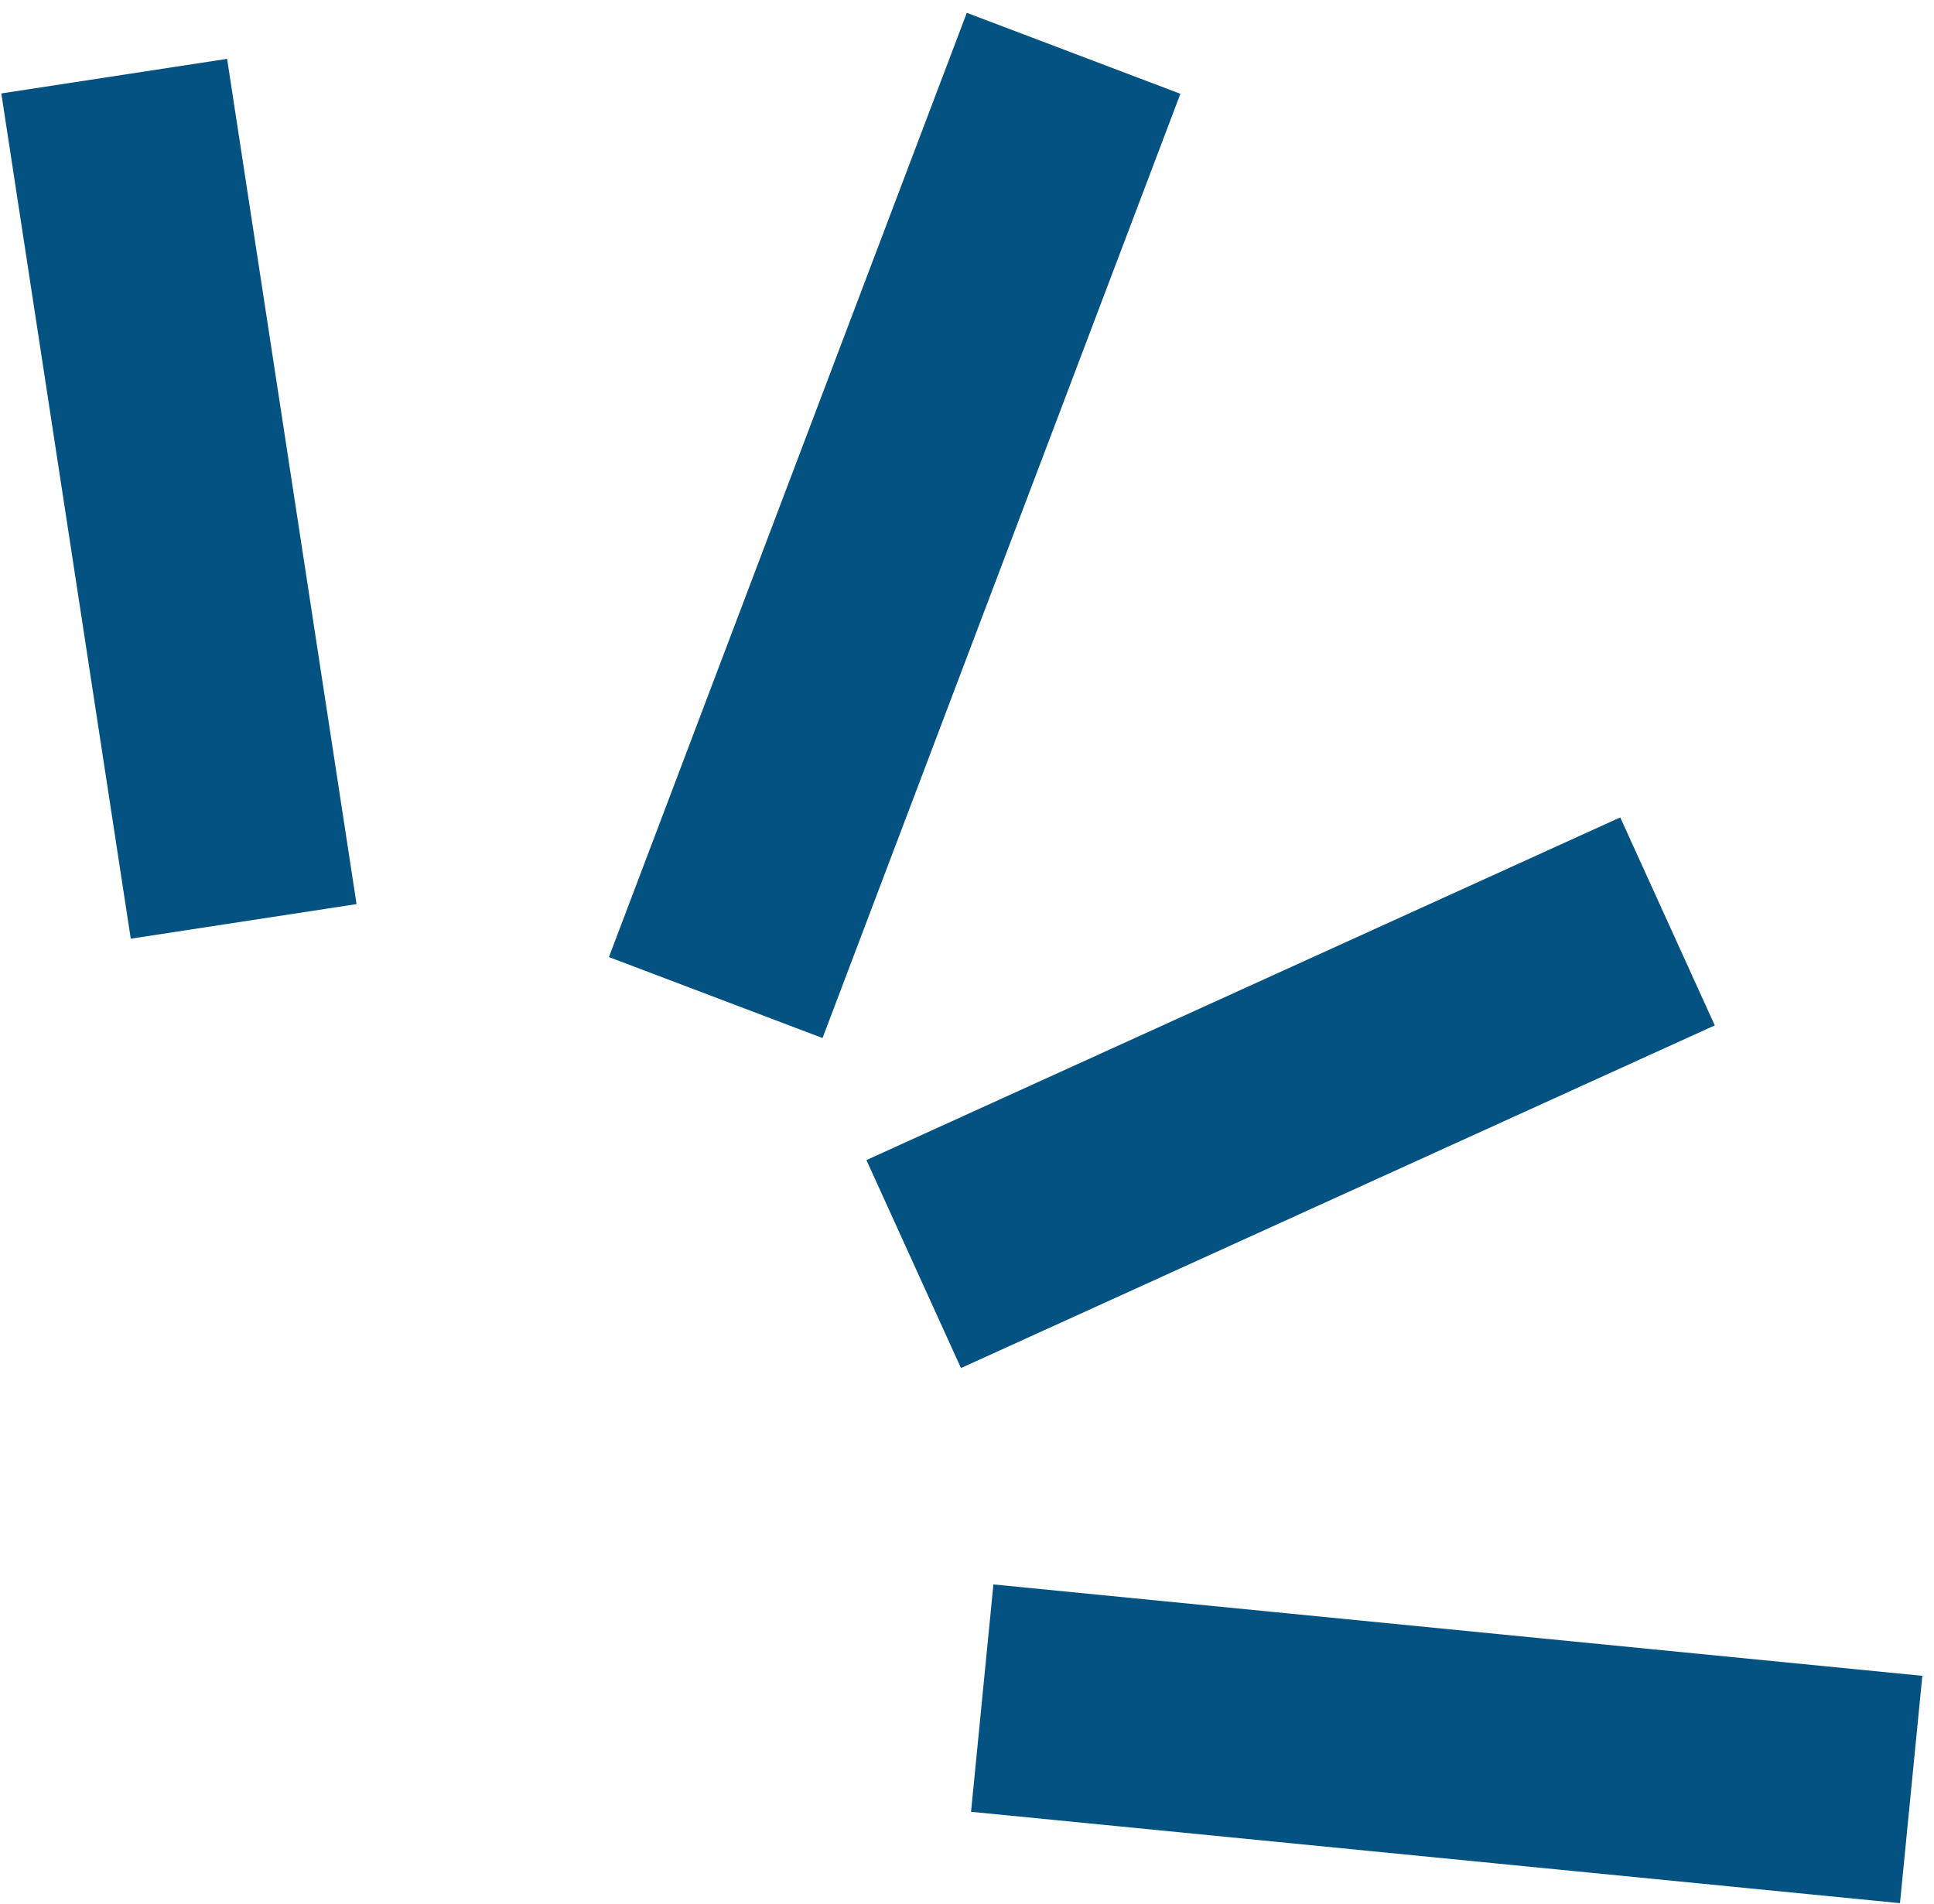
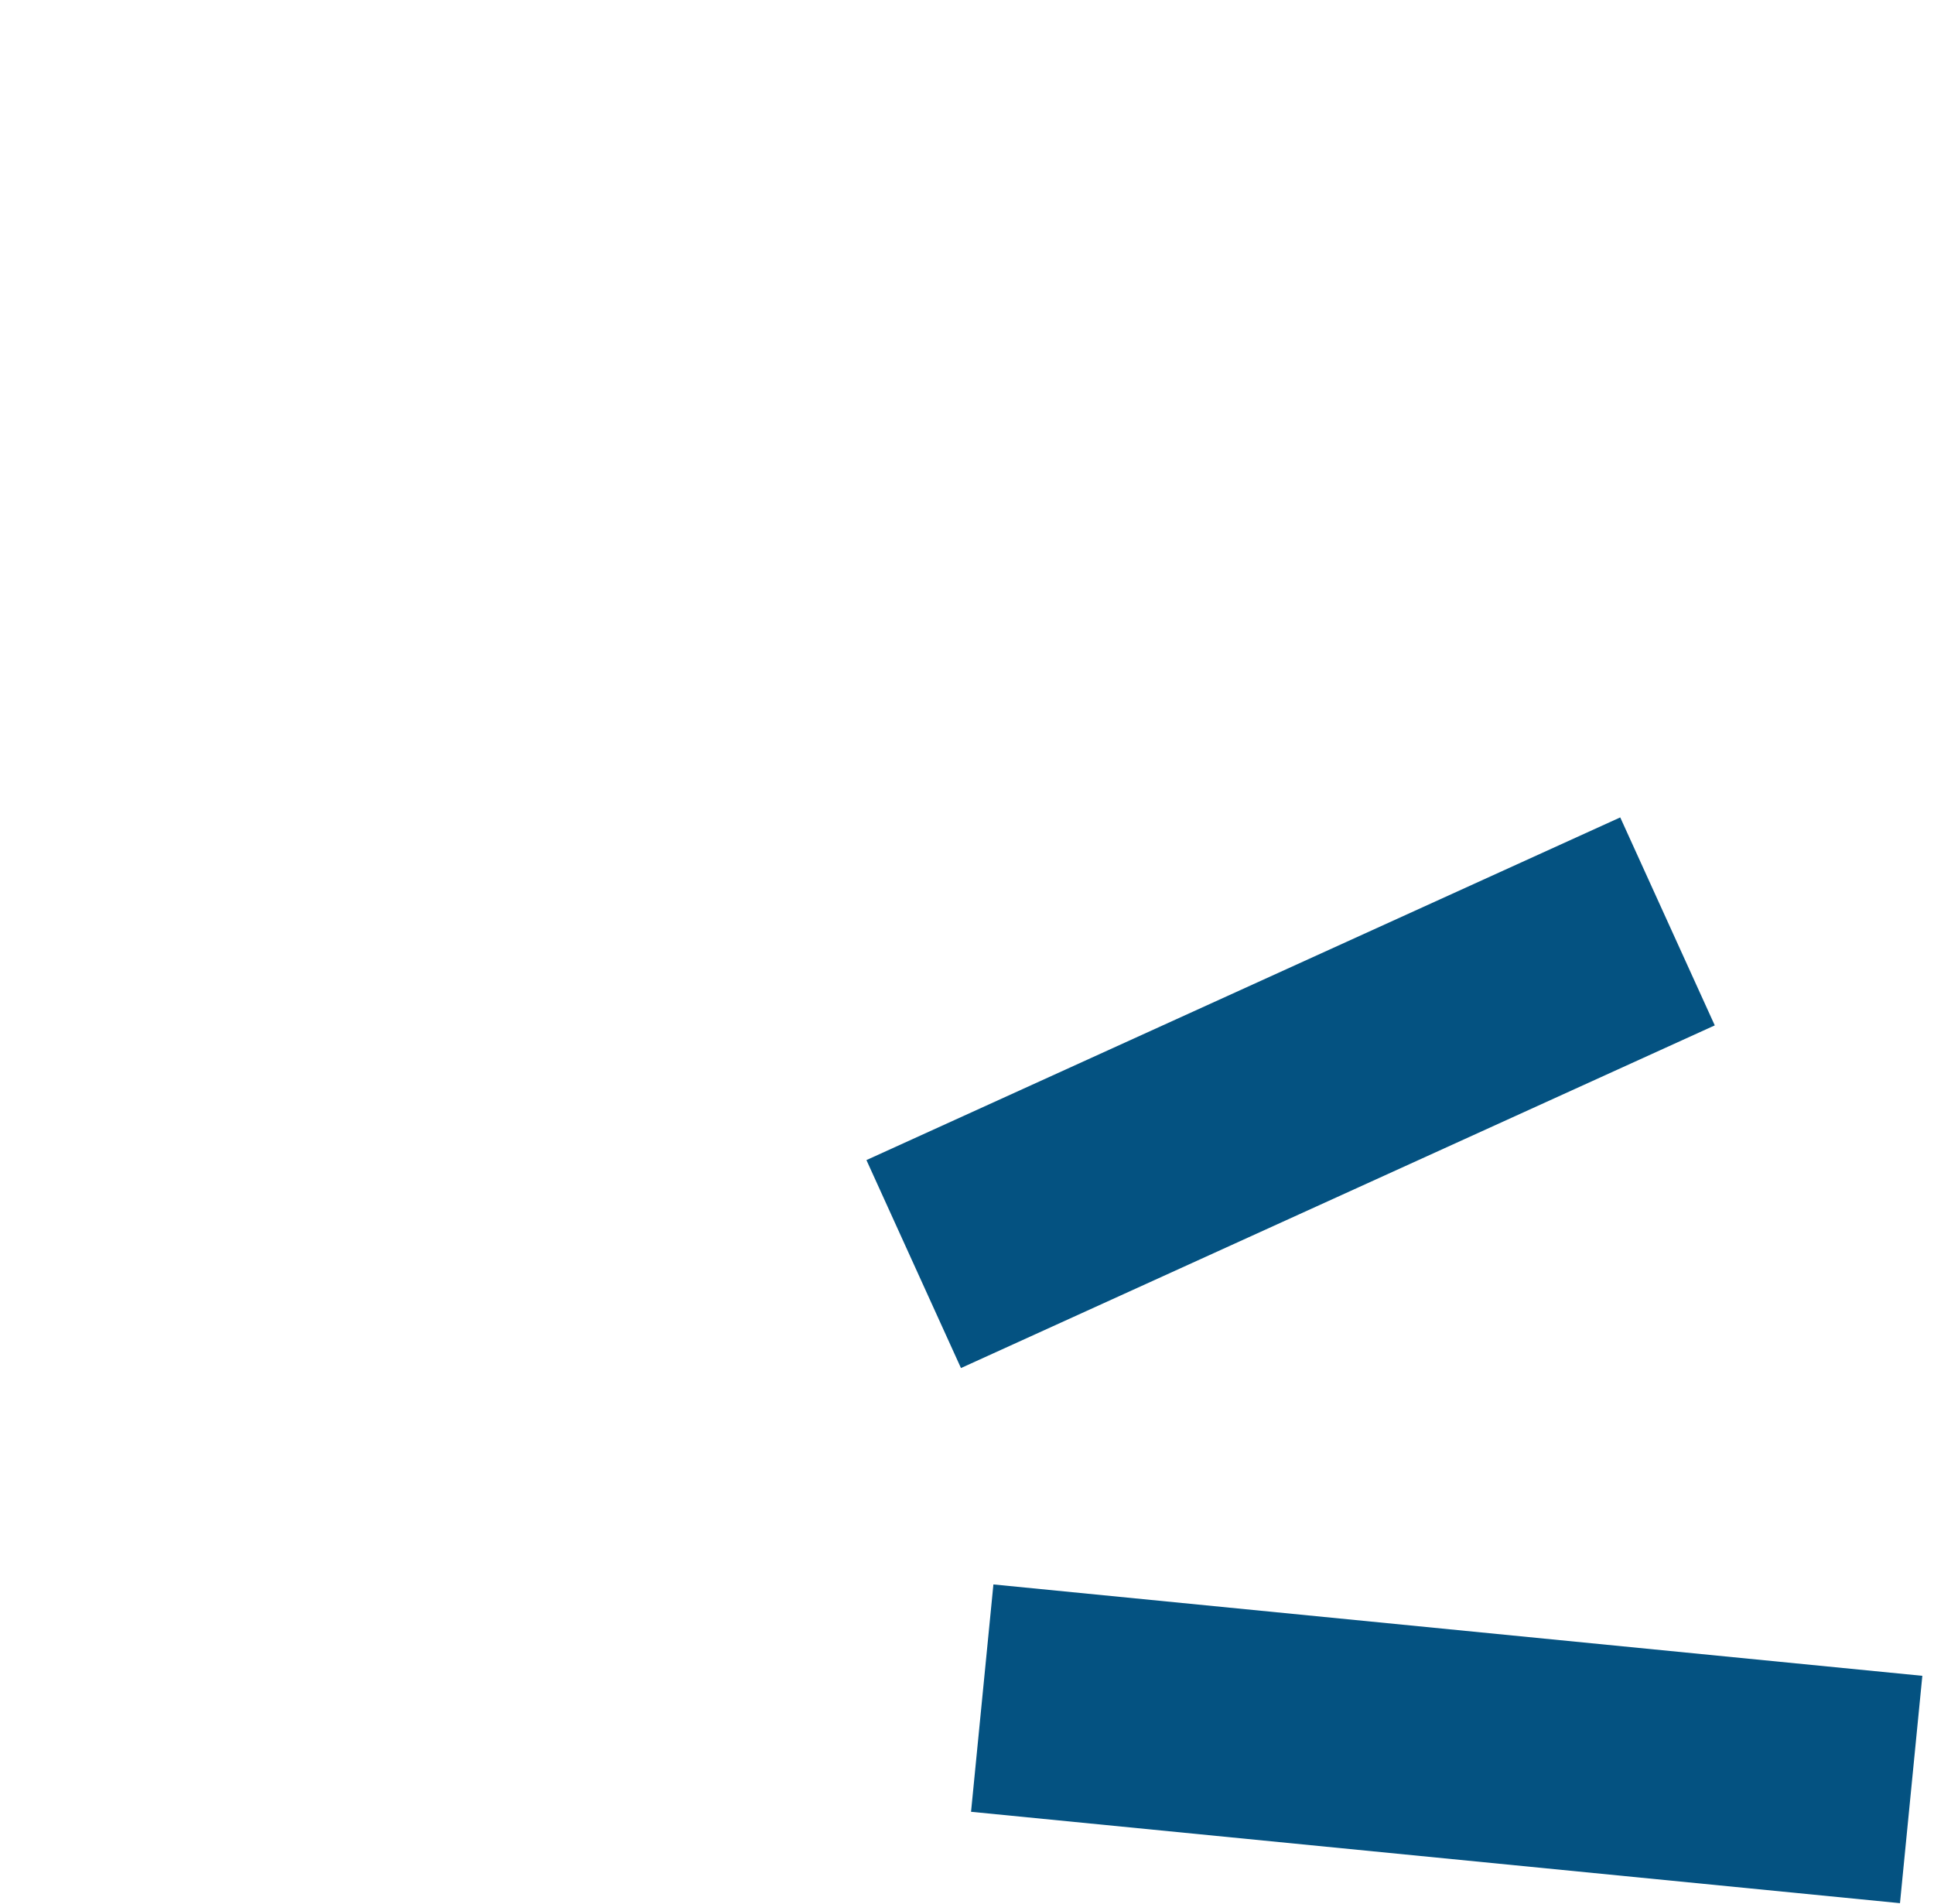
<svg xmlns="http://www.w3.org/2000/svg" width="127" height="125" viewBox="0 0 127 125" fill="none">
-   <path d="M16 60.5L7.5 5M47 65.5L70.5 3.5" stroke="#045281" stroke-width="15" stroke-linejoin="round" />
  <path d="M60 83L109.5 60.5M64.5 111.5L125.5 117.5" stroke="#045281" stroke-width="15" stroke-linejoin="round" />
</svg>